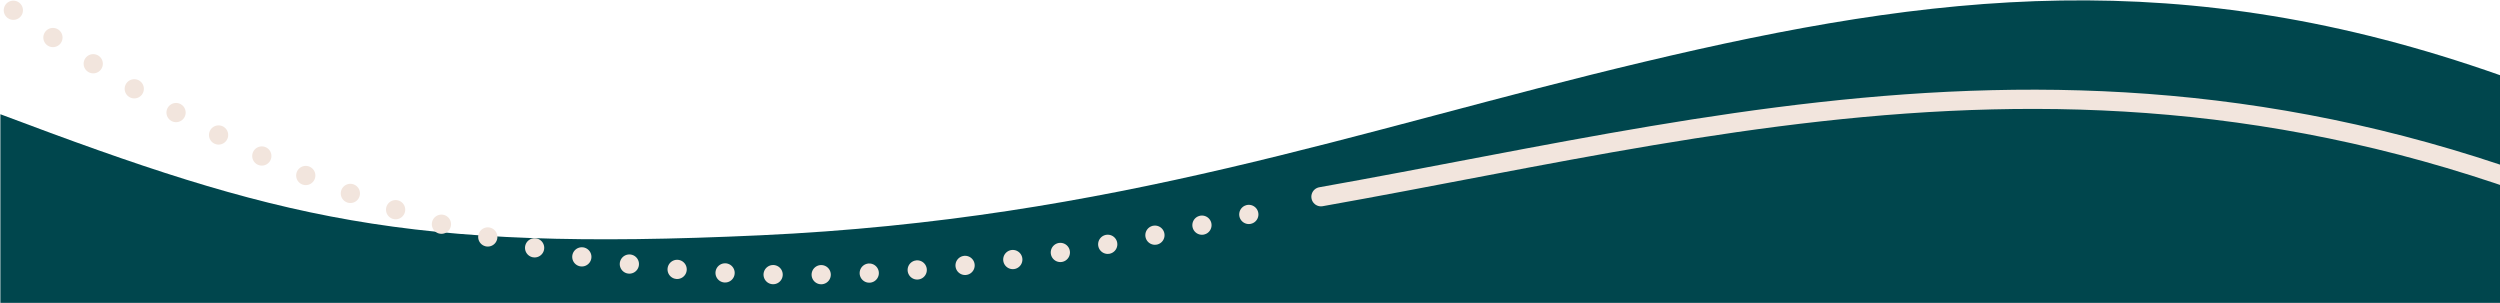
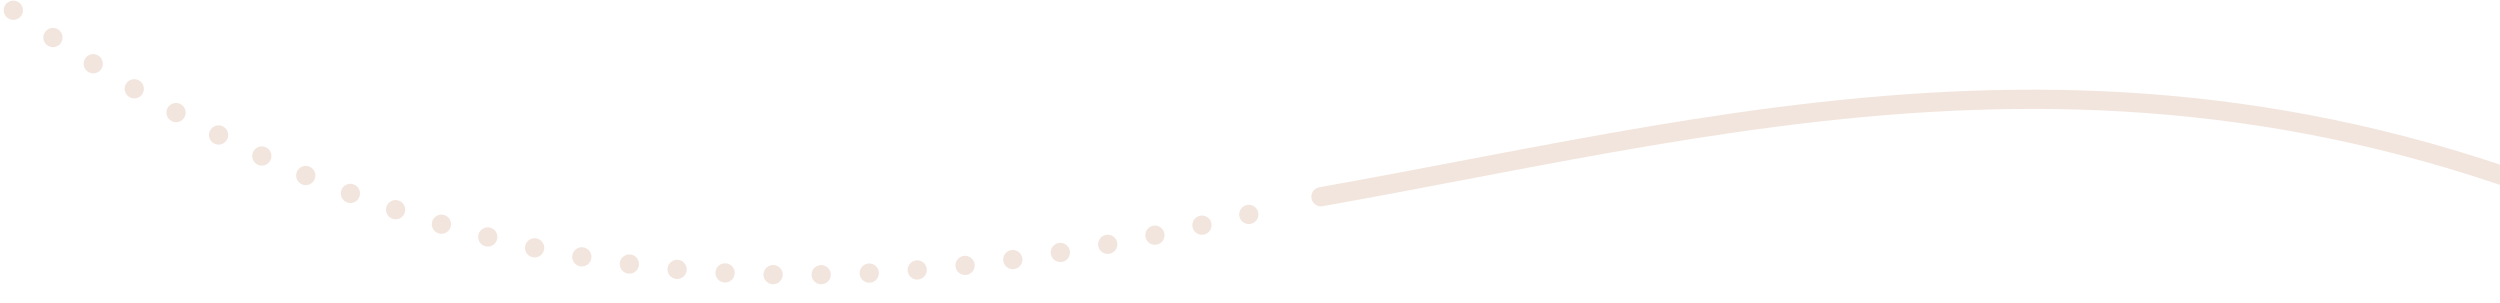
<svg xmlns="http://www.w3.org/2000/svg" id="Layer_1" data-name="Layer 1" version="1.1" viewBox="0 0 2600 315">
  <defs>
    <style>
      .cls-1, .cls-2, .cls-3, .cls-4 {
        fill: none;
      }

      .cls-1, .cls-3, .cls-4 {
        stroke-linecap: round;
        stroke-miterlimit: 10;
        stroke-width: 20px;
      }

      .cls-1, .cls-4 {
        stroke: #f2e5dd;
      }

      .cls-5 {
        clip-path: url(#clippath);
      }

      .cls-2, .cls-6 {
        stroke-width: 0px;
      }

      .cls-3 {
        display: none;
        stroke: #ff9e00;
      }

      .cls-4 {
        stroke-dasharray: 0 0 0 0 0 0 0 50 0 0 0 0;
      }

      .cls-6 {
        fill: #00464d;
      }
    </style>
    <clipPath id="clippath">
      <rect class="cls-2" width="2600" height="315" />
    </clipPath>
  </defs>
-   <line class="cls-3" x1="423.4" y1="-146.9" x2="423.4" y2="-146.9" />
  <line class="cls-3" x1="499.1" y1="-478.7" x2="499.1" y2="-478.7" />
  <g class="cls-5">
-     <path class="cls-6" d="M2600.3,317.6H.4V118.8c288.6,108.9,420.8,143,790.4,125.9,369.6-17,618.1-108.9,919.1-180.4,300.9-71.5,558.4-103.2,890.4,14v239.3h0Z" />
+     <path class="cls-6" d="M2600.3,317.6V118.8c288.6,108.9,420.8,143,790.4,125.9,369.6-17,618.1-108.9,919.1-180.4,300.9-71.5,558.4-103.2,890.4,14v239.3h0Z" />
    <path class="cls-4" d="M-105.2-80.5C426.7,357.1,878.9,325.2,1323.7,217.1" />
    <path class="cls-1" d="M1373.8,204.6c457.6-81.2,908.3-217.7,1486.2,90.1" />
  </g>
</svg>